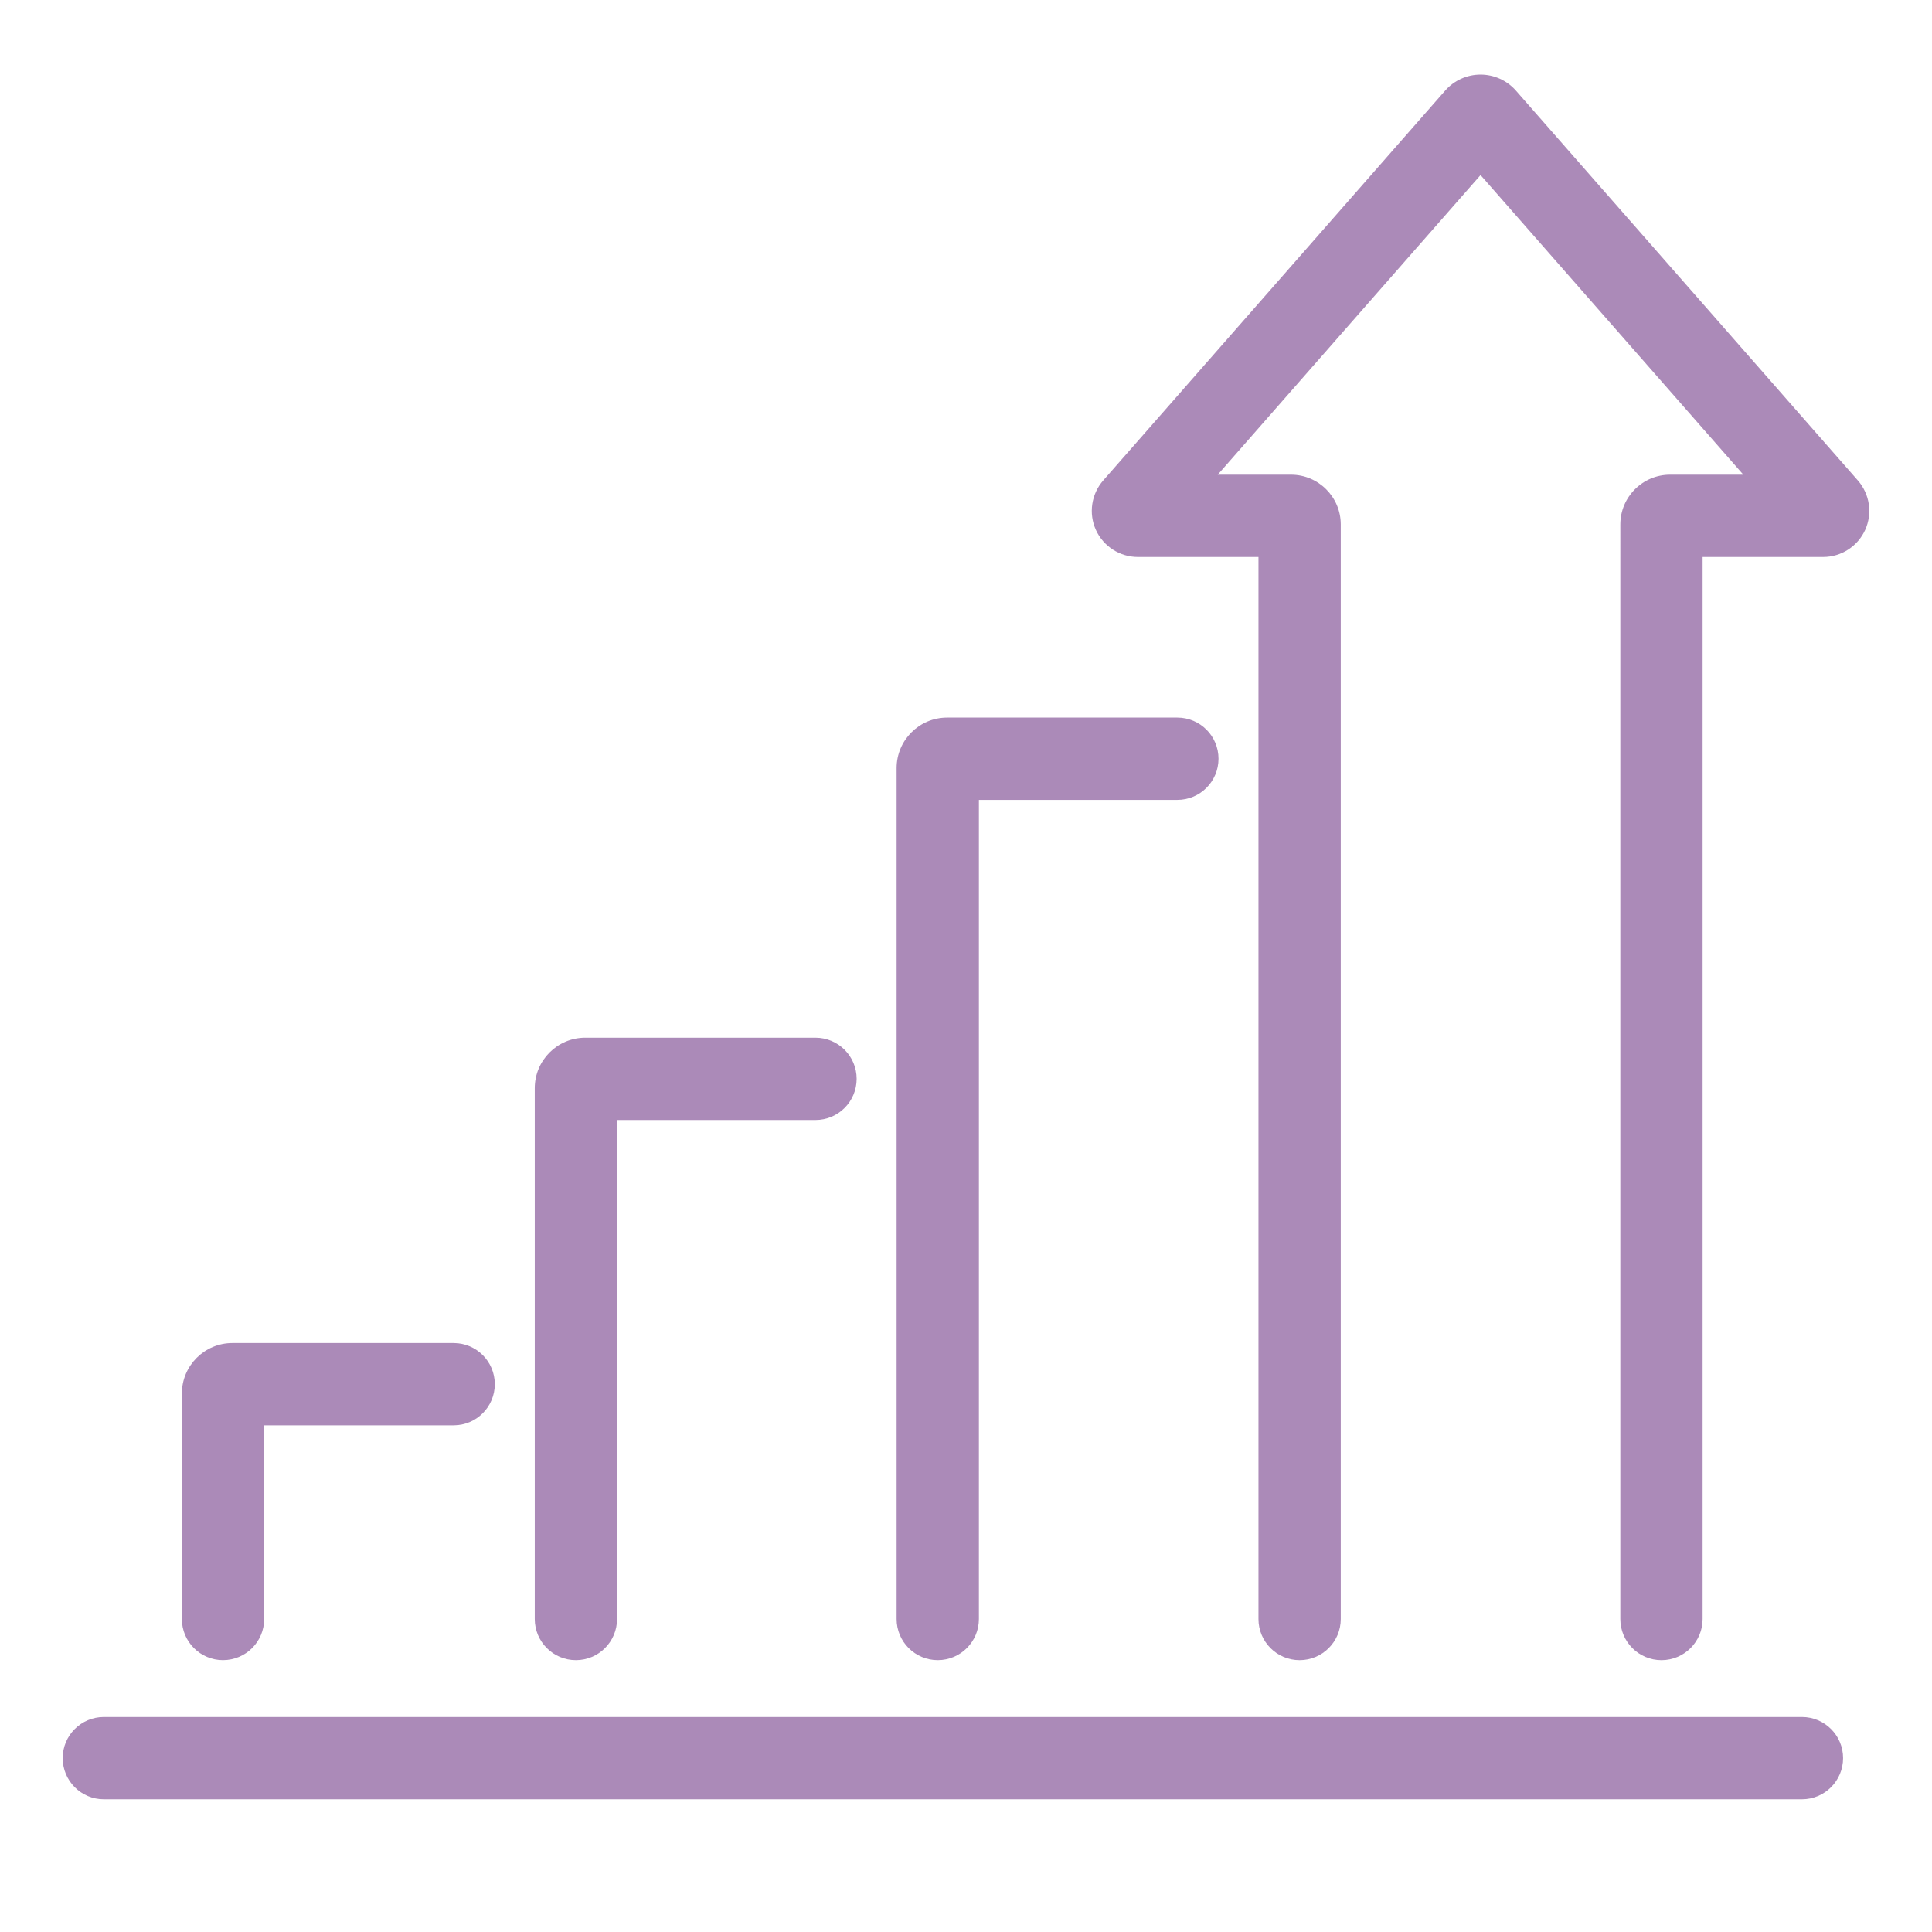
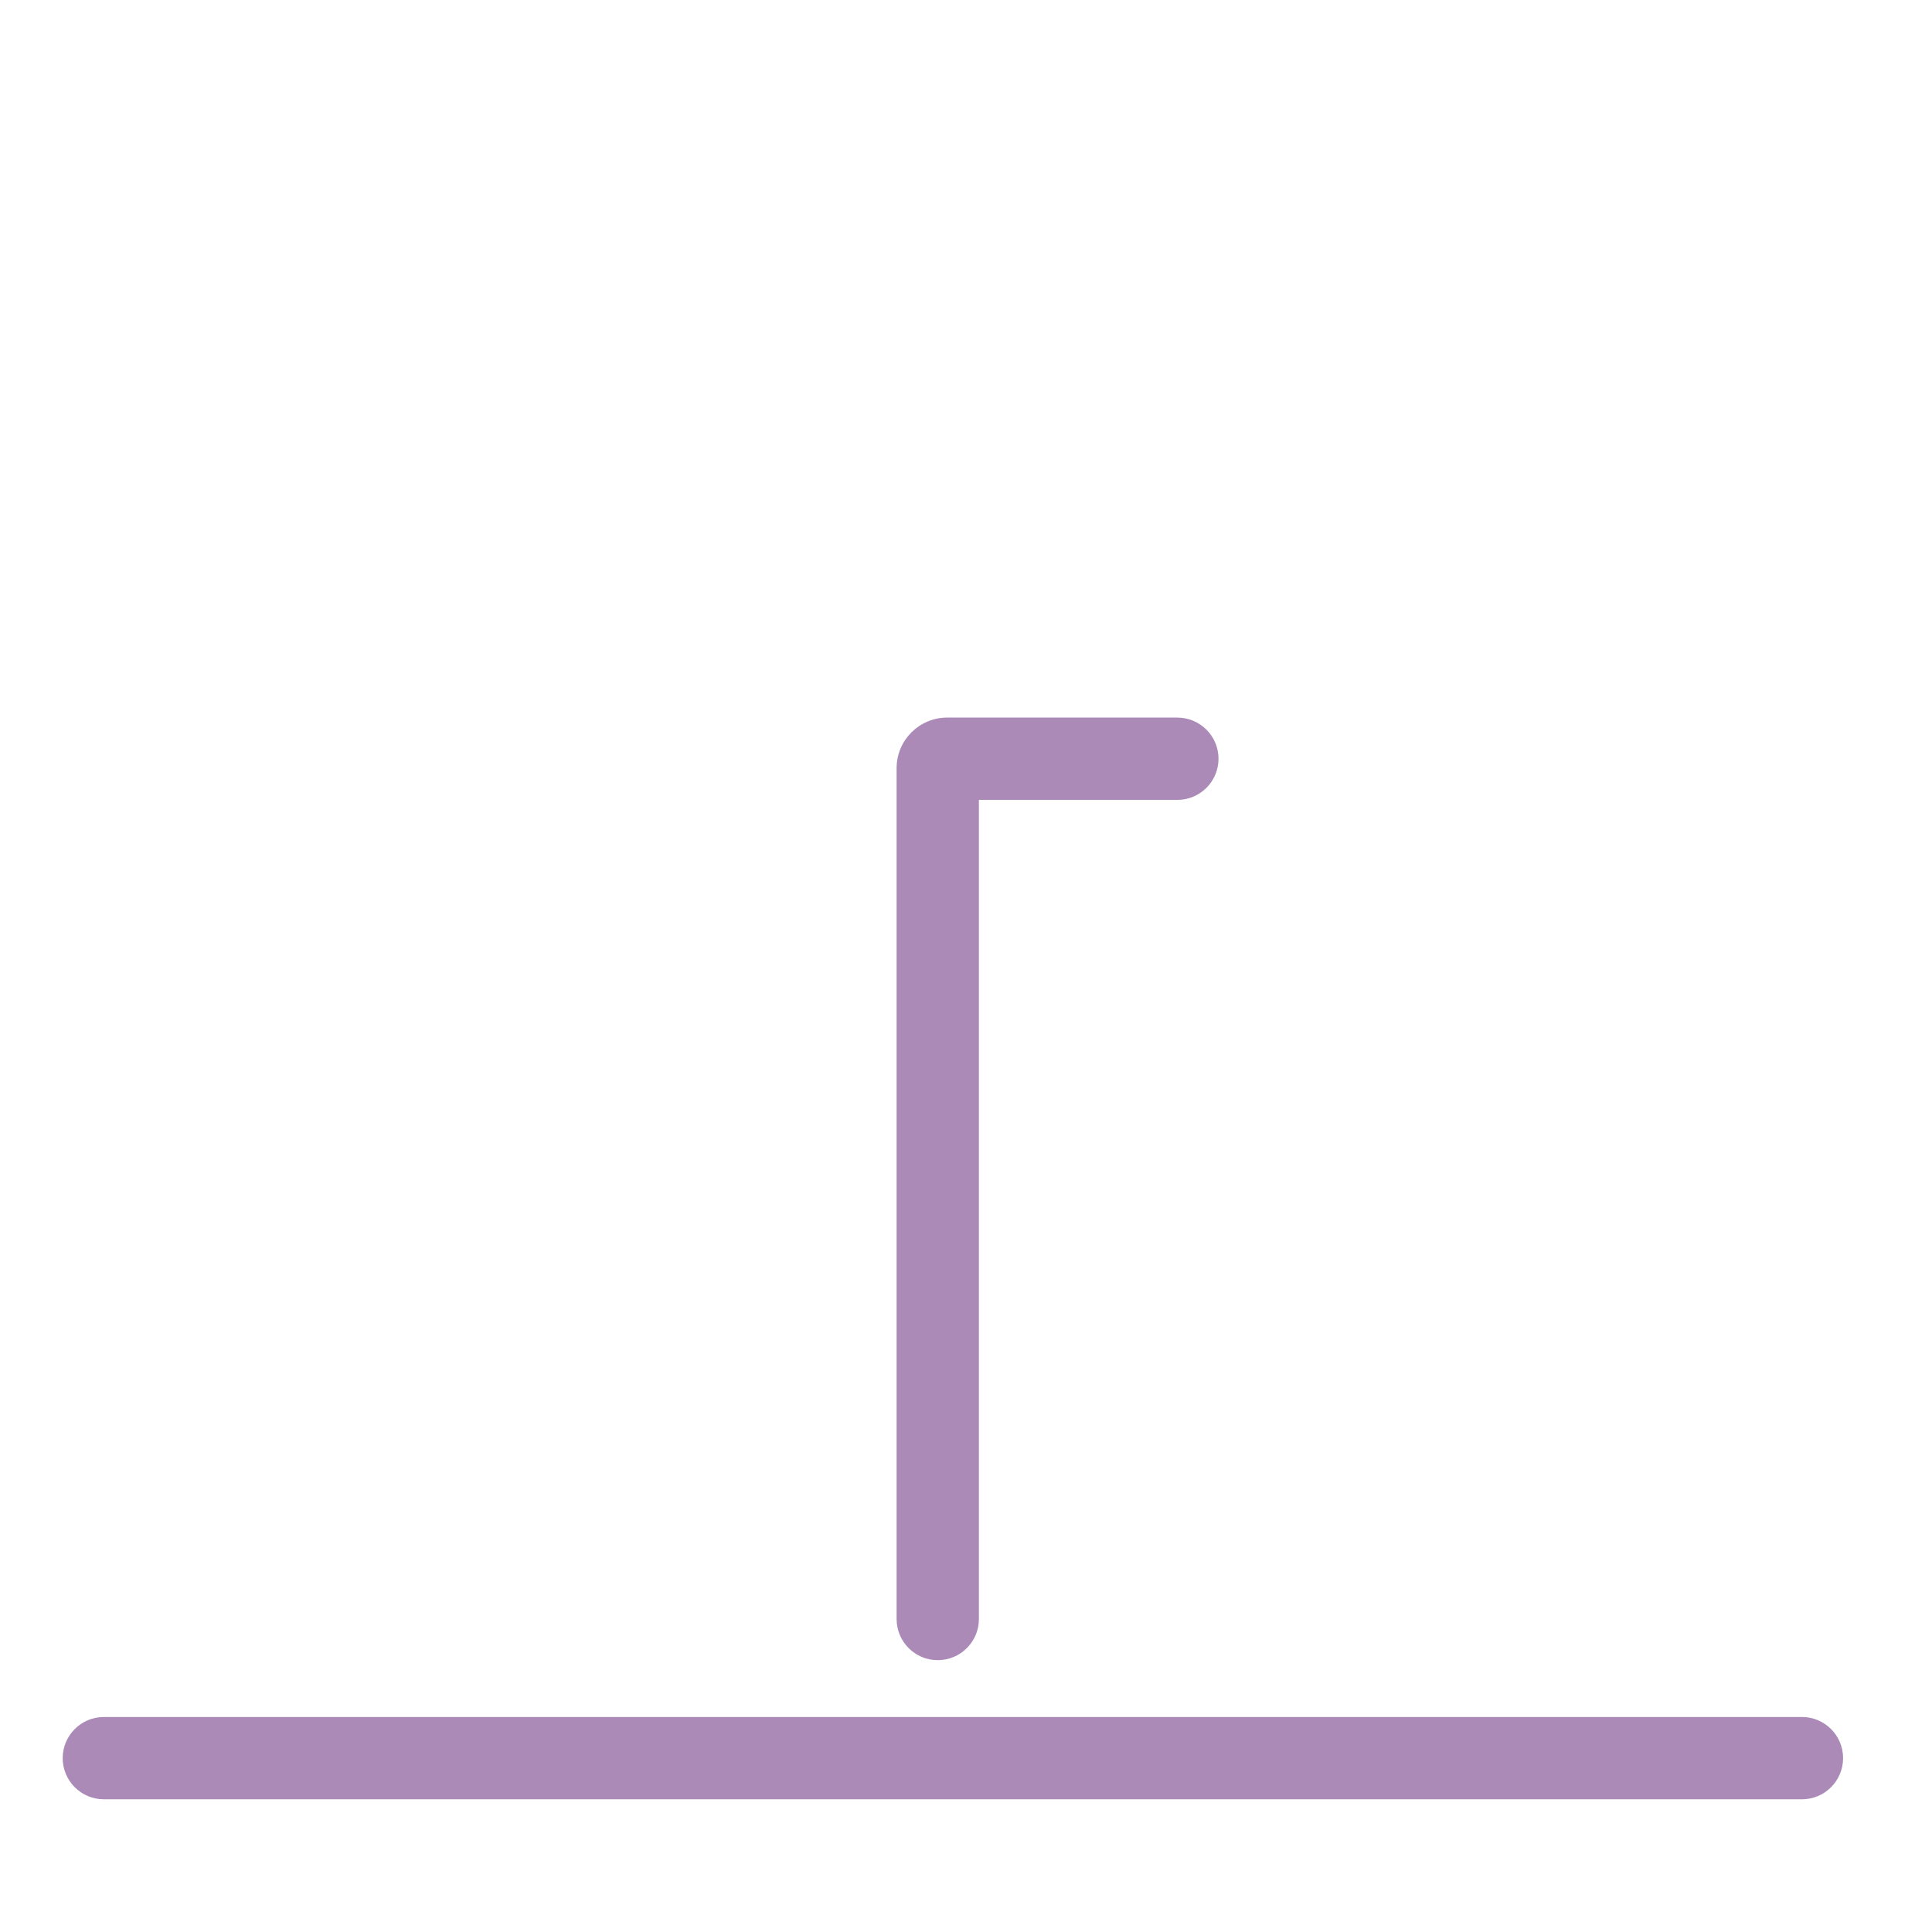
<svg xmlns="http://www.w3.org/2000/svg" id="Layer_1" viewBox="0 0 1080 1080">
  <defs>
    <style>.cls-1{fill:#ab8ab8;}</style>
  </defs>
-   <path class="cls-1" d="M321.93,928.04c-12.7,0-23-10.3-23-23v-296.73c0-15.57,12.66-28.23,28.23-28.23h128.71c12.7,0,23,10.3,23,23s-10.3,23-23,23h-110.94v278.96c0,12.7-10.3,23-23,23Z" />
-   <path class="cls-1" d="M124.67,928.04c-12.7,0-23-10.3-23-23v-126.04c0-15.57,12.66-28.23,28.23-28.23h123.69c12.7,0,23,10.3,23,23s-10.3,23-23,23h-105.92v108.26c0,12.7-10.3,23-23,23Z" />
  <path class="cls-1" d="M524.21,928.04c-12.7,0-23-10.3-23-23v-475.67c0-15.57,12.66-28.23,28.23-28.23h128.71c12.7,0,23,10.3,23,23s-10.3,23-23,23h-110.94v457.9c0,12.7-10.3,23-23,23Z" />
  <path class="cls-1" d="M1007.29,1005.81H58.05c-12.7,0-23-10.3-23-23s10.3-23,23-23h949.25c12.7,0,23,10.3,23,23s-10.3,23-23,23Z" />
-   <path class="cls-1" d="M928.77,928.05c-12.7,0-23-10.3-23-23V293.16c0-15.33,12.47-27.8,27.8-27.8h40.97l-146.91-167.5-146.91,167.5h40.97c15.33,0,27.8,12.47,27.8,27.8v611.89c0,12.7-10.3,23-23,23s-23-10.3-23-23V311.36h-67.39c-10.1,0-19.32-5.94-23.49-15.14-4.17-9.2-2.56-20.05,4.1-27.64l191.14-217.93c5-5.7,12.2-8.96,19.78-8.96s14.78,3.27,19.78,8.96l191.14,217.92c6.66,7.59,8.27,18.44,4.1,27.64s-13.39,15.15-23.49,15.15h-67.39v593.69c0,12.7-10.3,23-23,23Z" />
</svg>